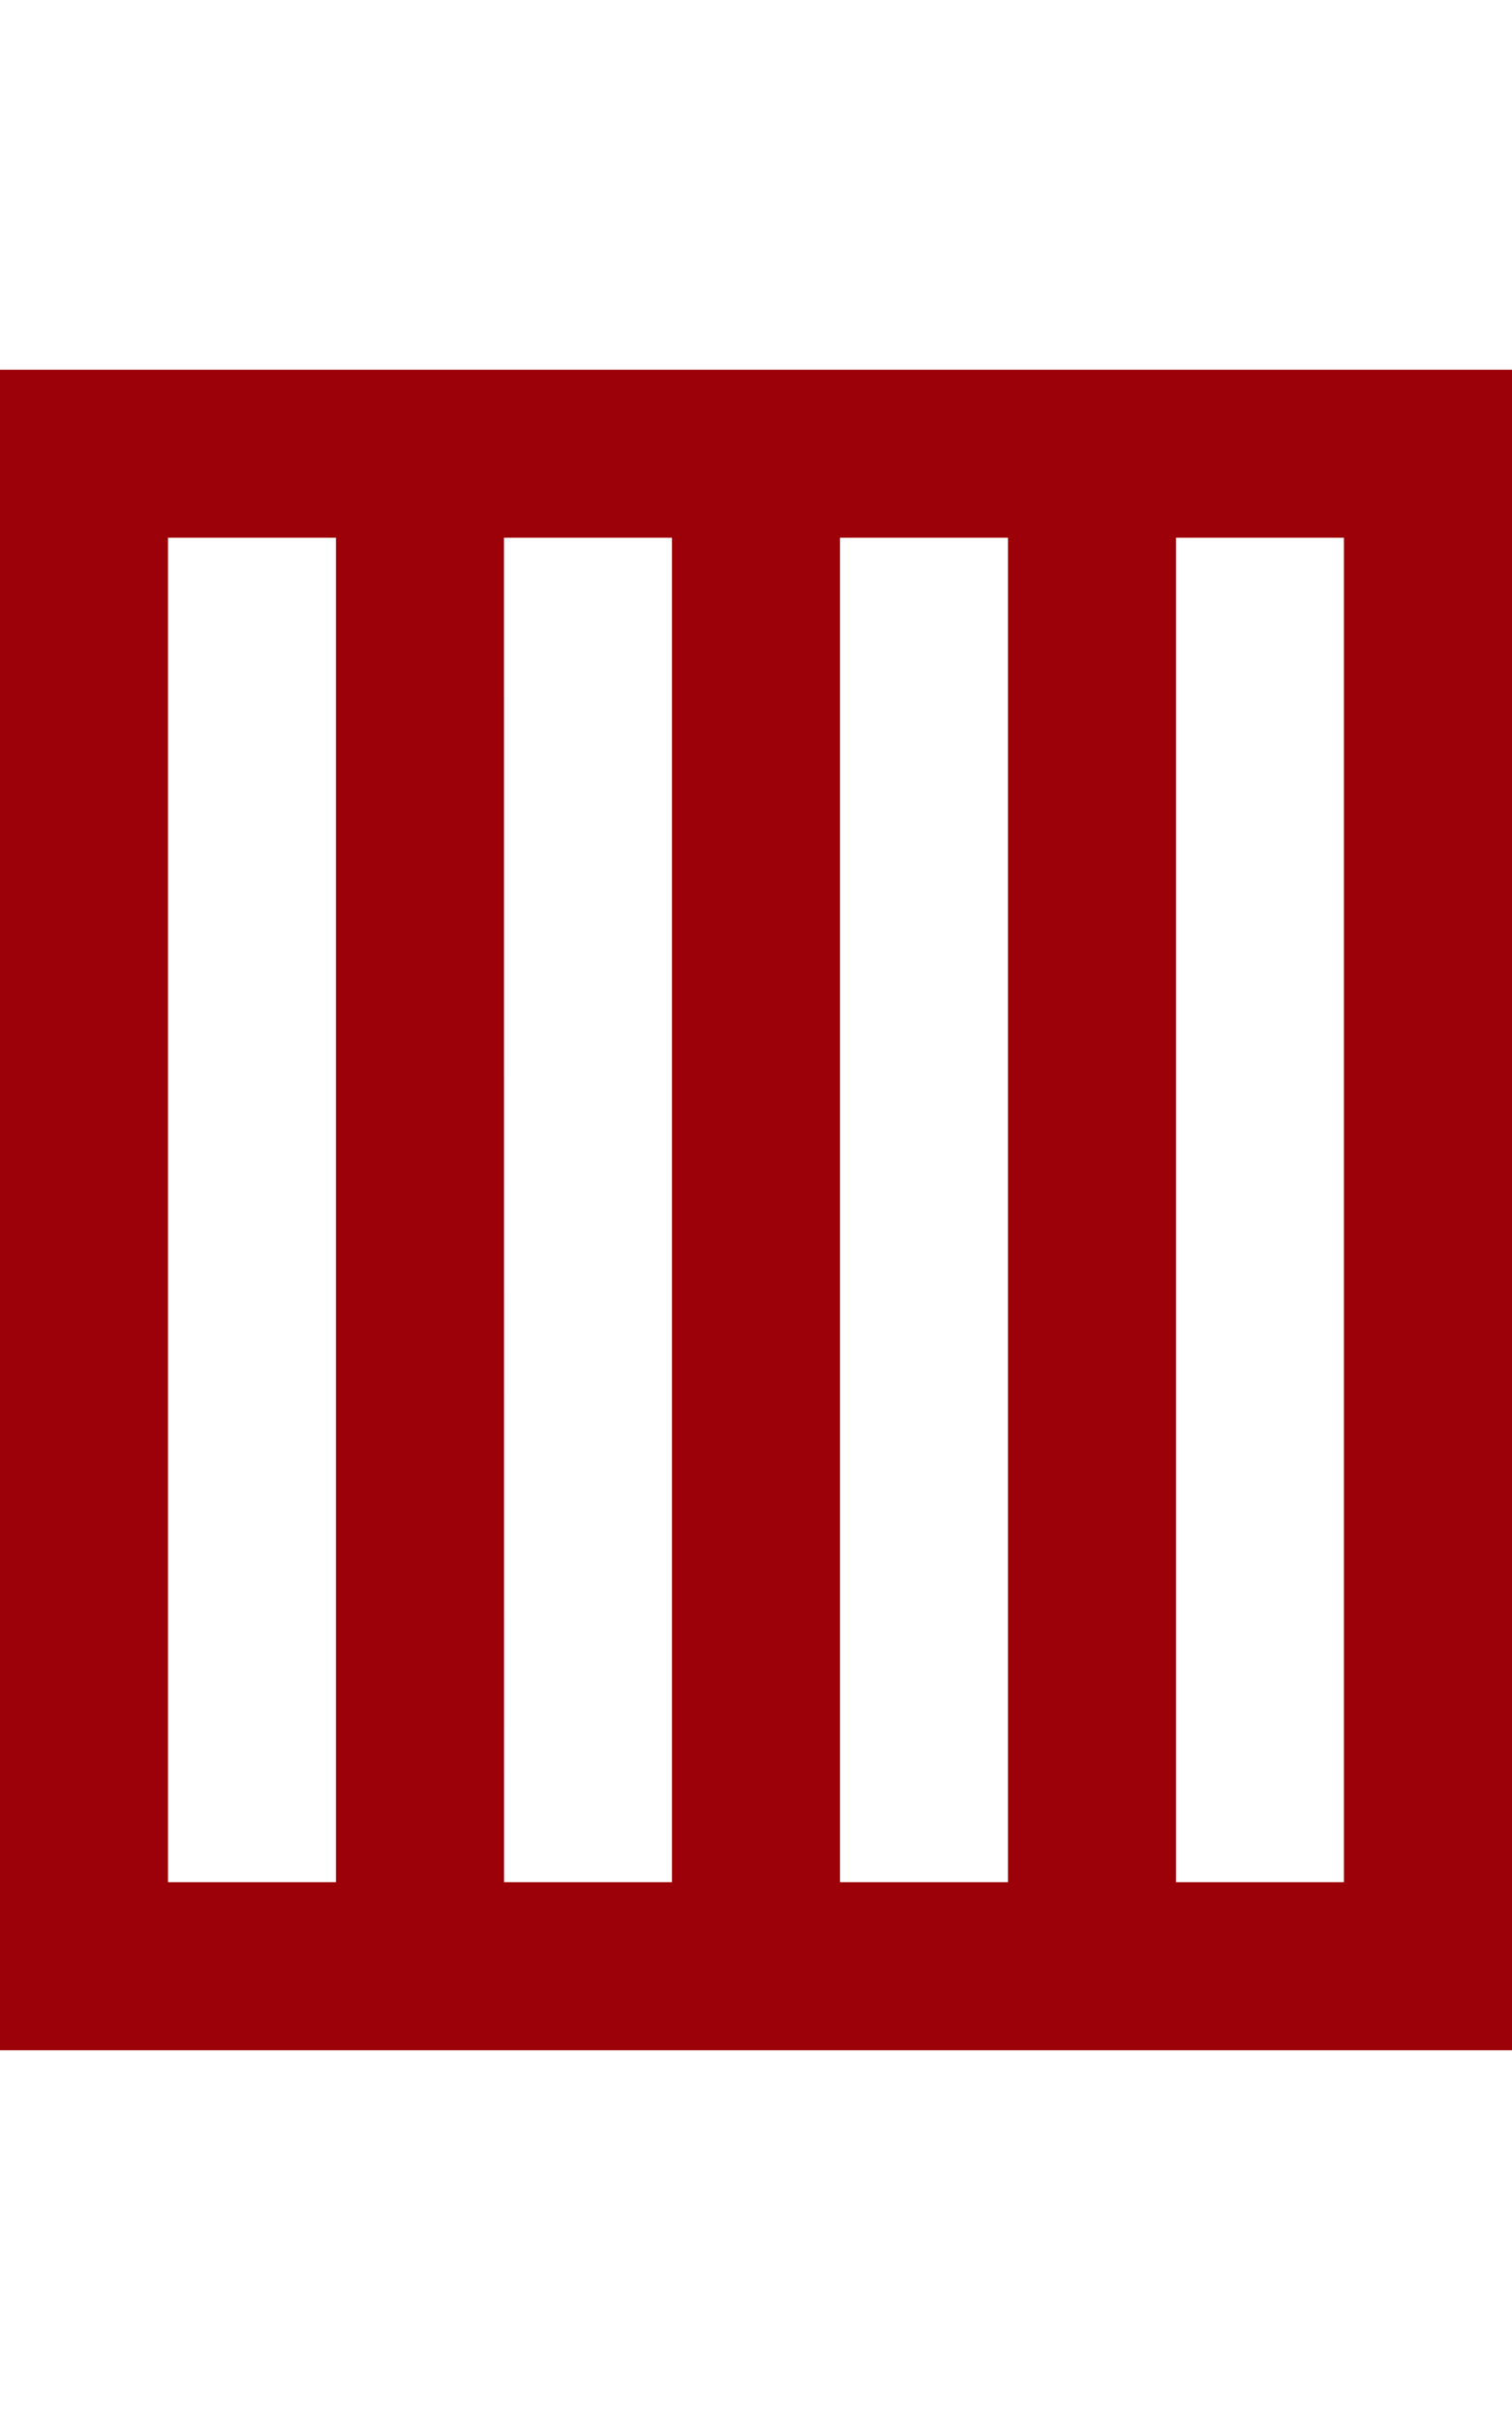
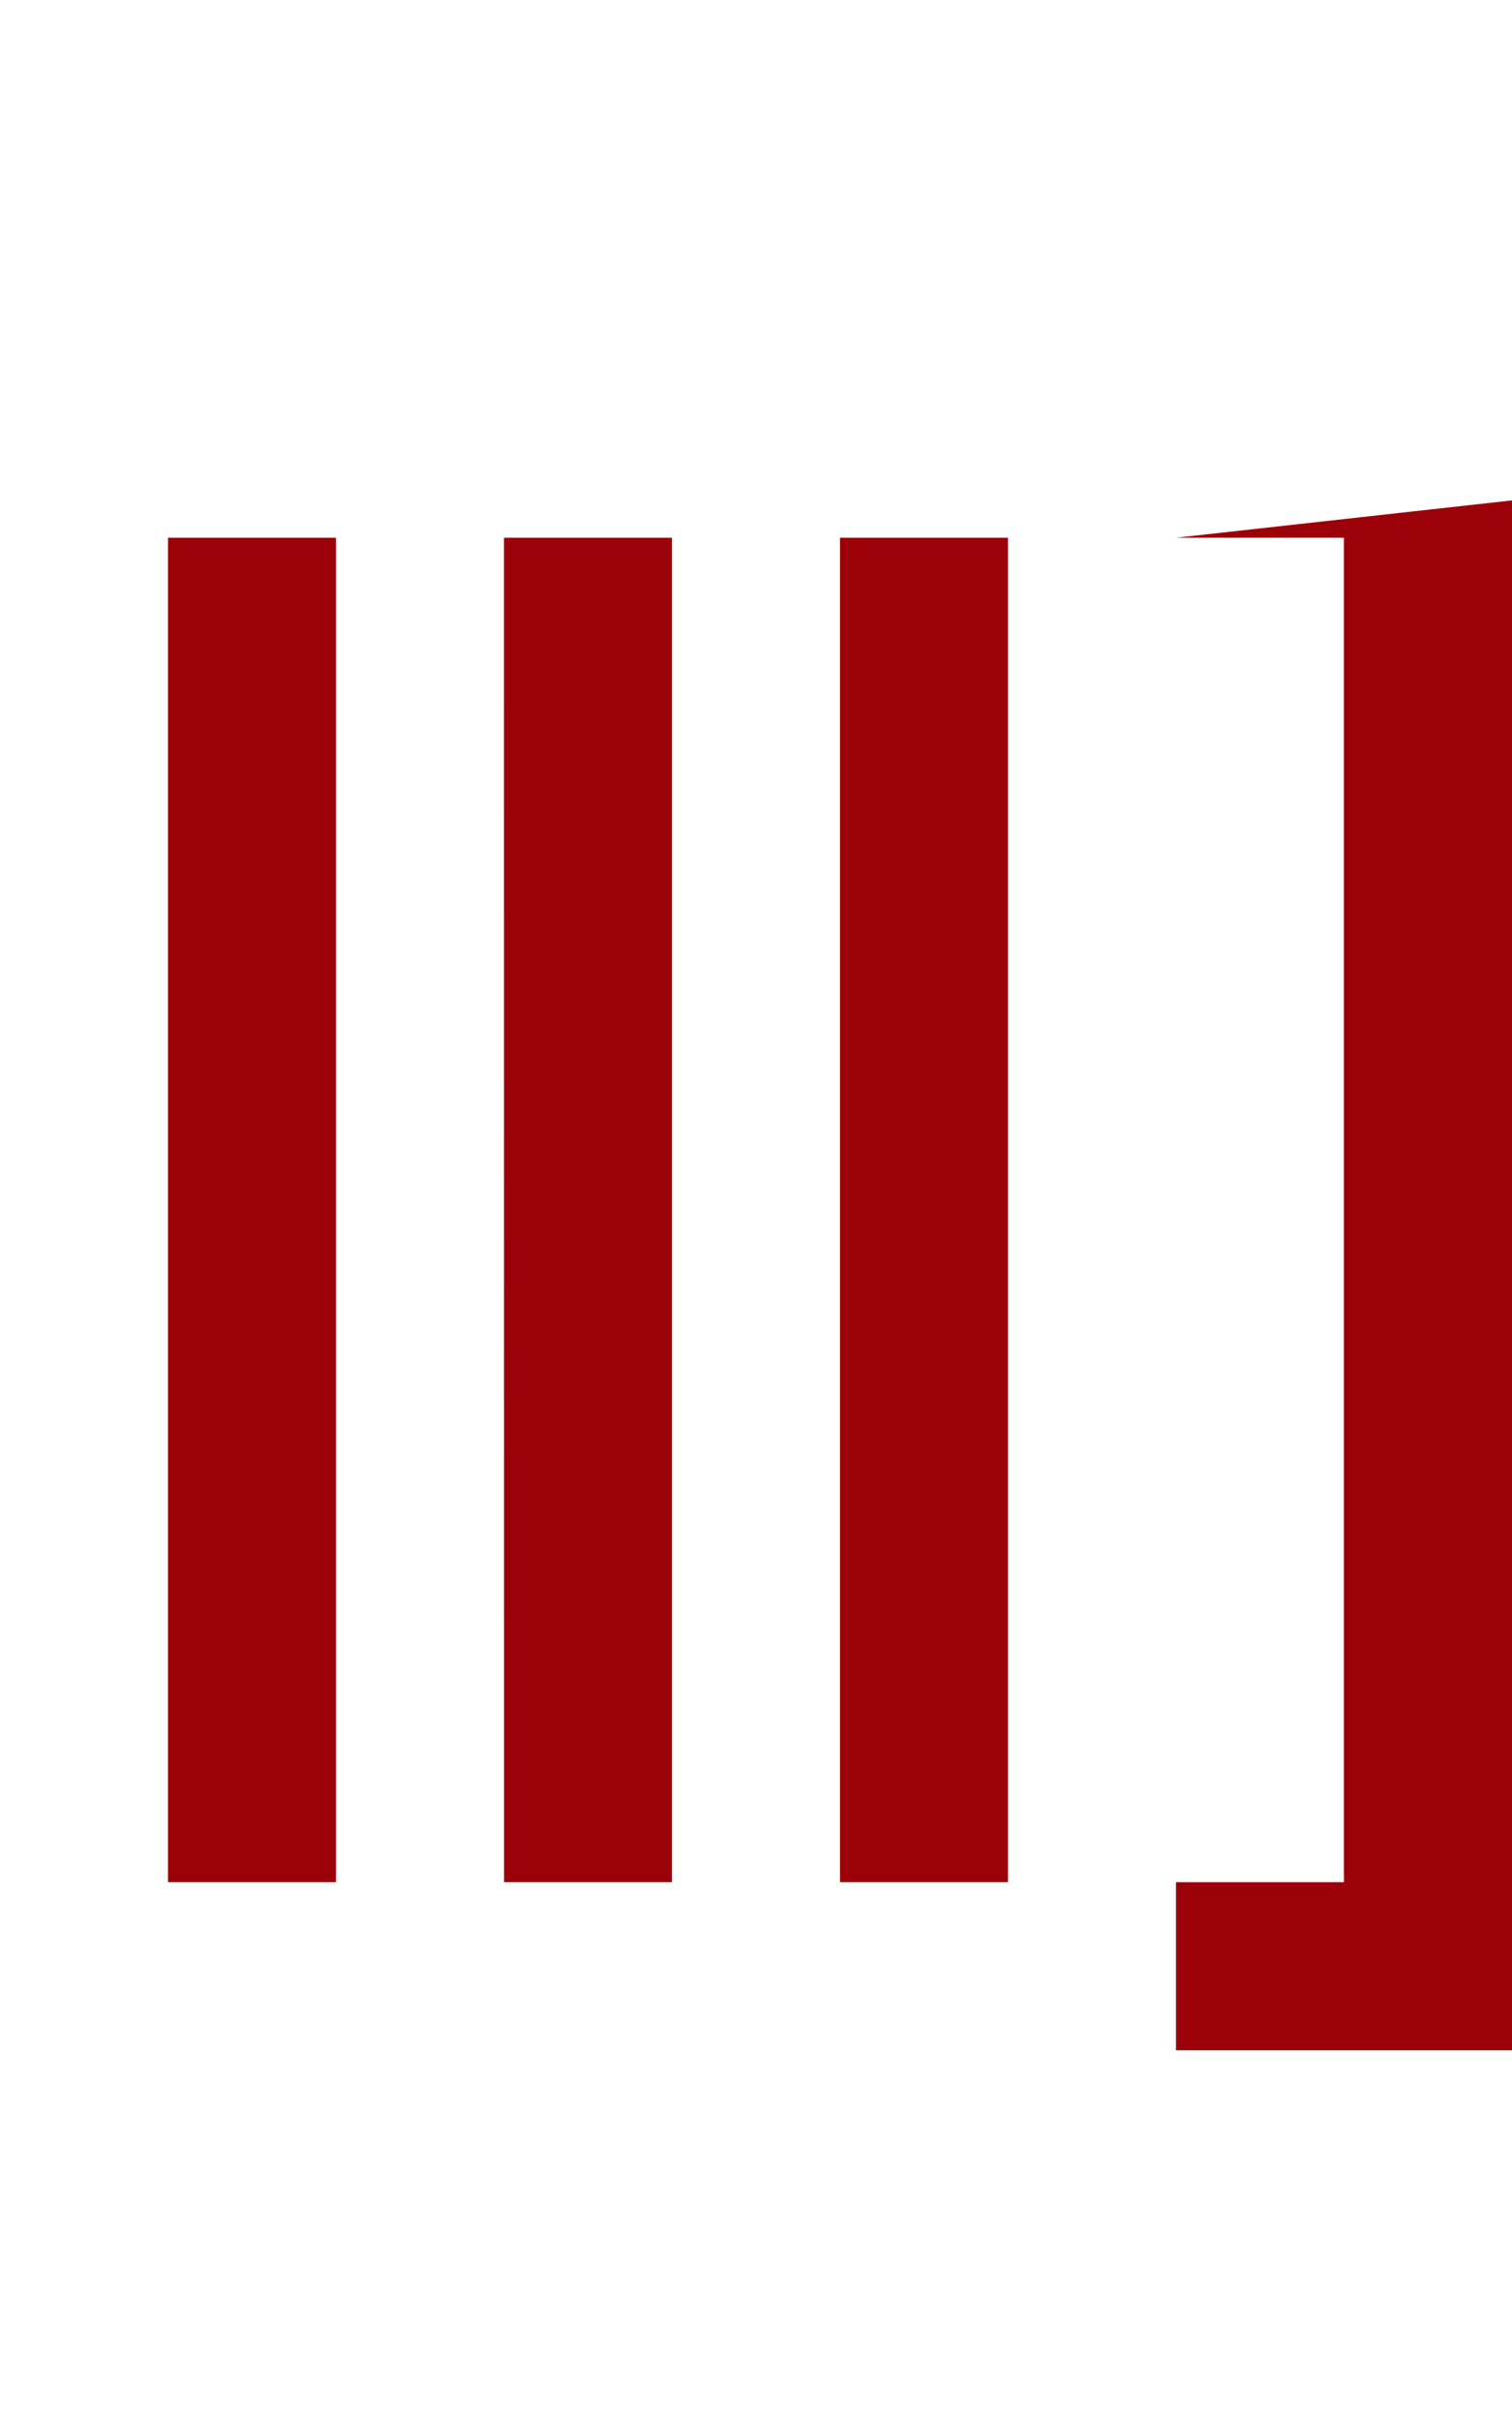
<svg xmlns="http://www.w3.org/2000/svg" width="25" height="40" viewBox="0 0 97.594 108.437">
-   <path id="Path_11" data-name="Path 11" d="M393.409,780.829H404.25v86.75H393.409Zm21.687,0h10.842v86.75H415.1Zm21.688,0h10.841v86.75H436.784Zm21.687,0h10.841v86.75H458.471Zm-75.906-10.841V878.425h97.594V769.988Z" transform="translate(-382.565 -769.988)" fill="#9c0008" />
+   <path id="Path_11" data-name="Path 11" d="M393.409,780.829H404.25v86.75H393.409Zm21.687,0h10.842v86.75H415.1Zm21.688,0h10.841v86.75H436.784Zm21.687,0h10.841v86.75H458.471ZV878.425h97.594V769.988Z" transform="translate(-382.565 -769.988)" fill="#9c0008" />
</svg>